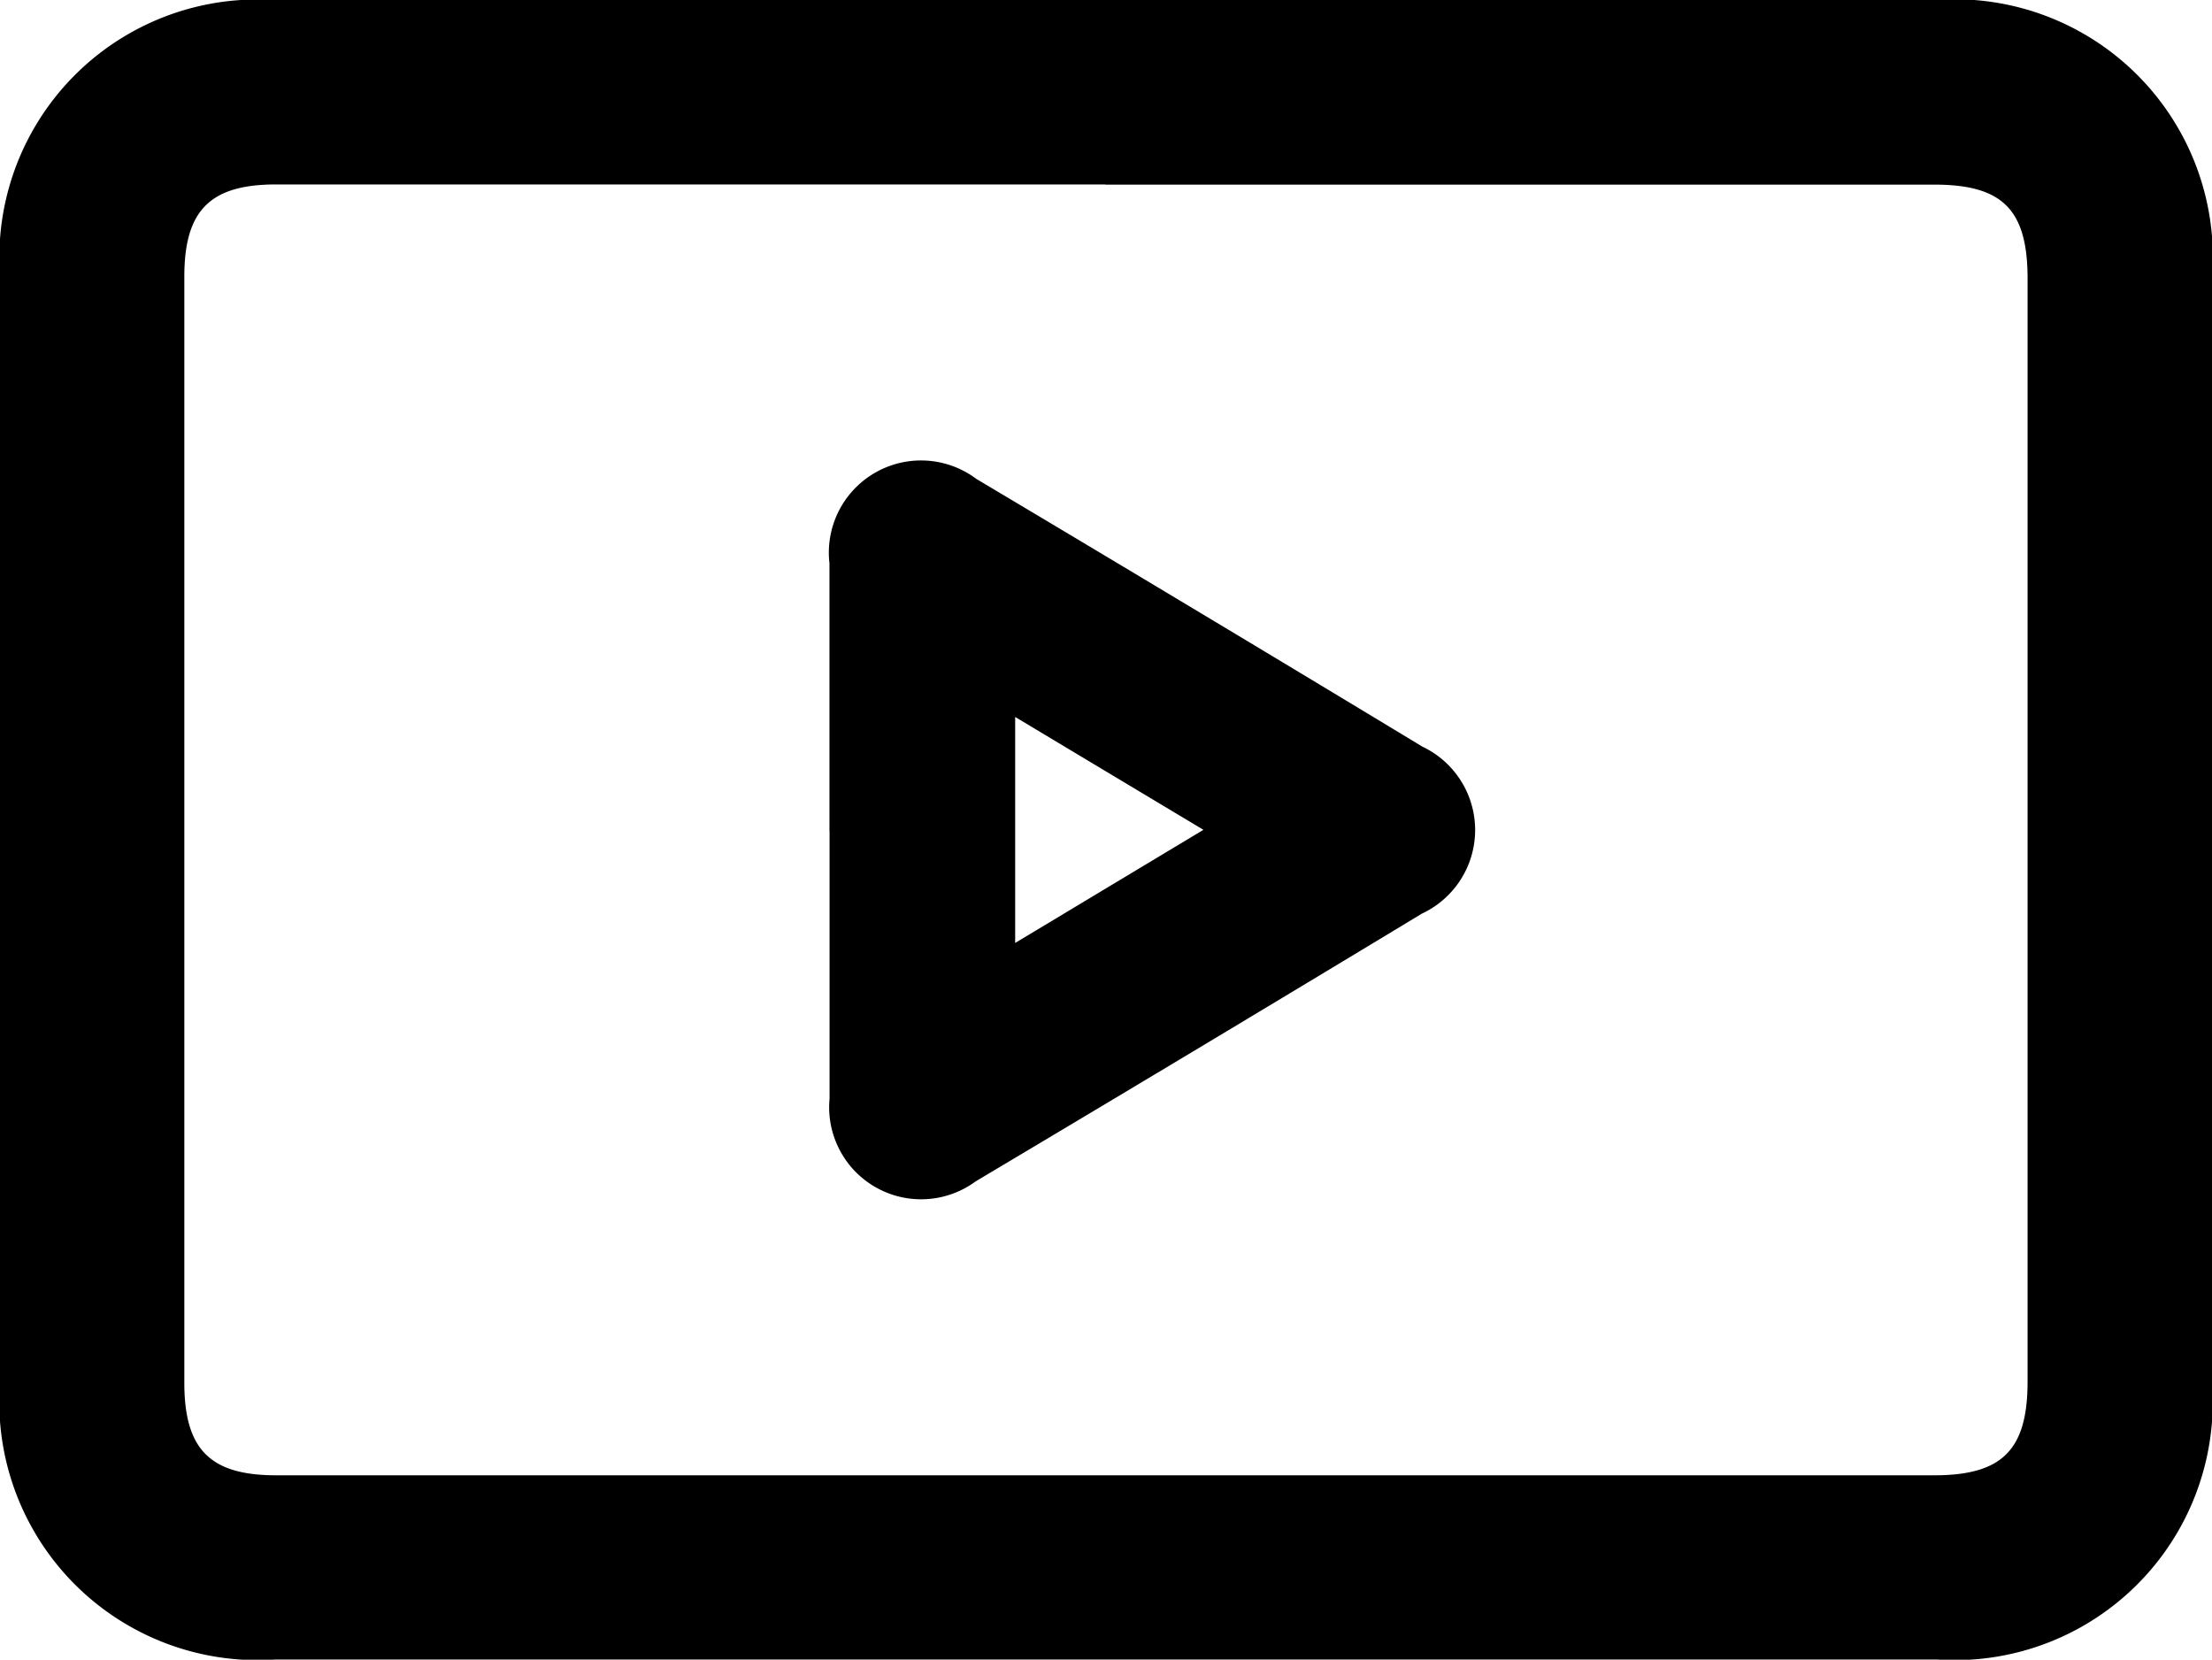
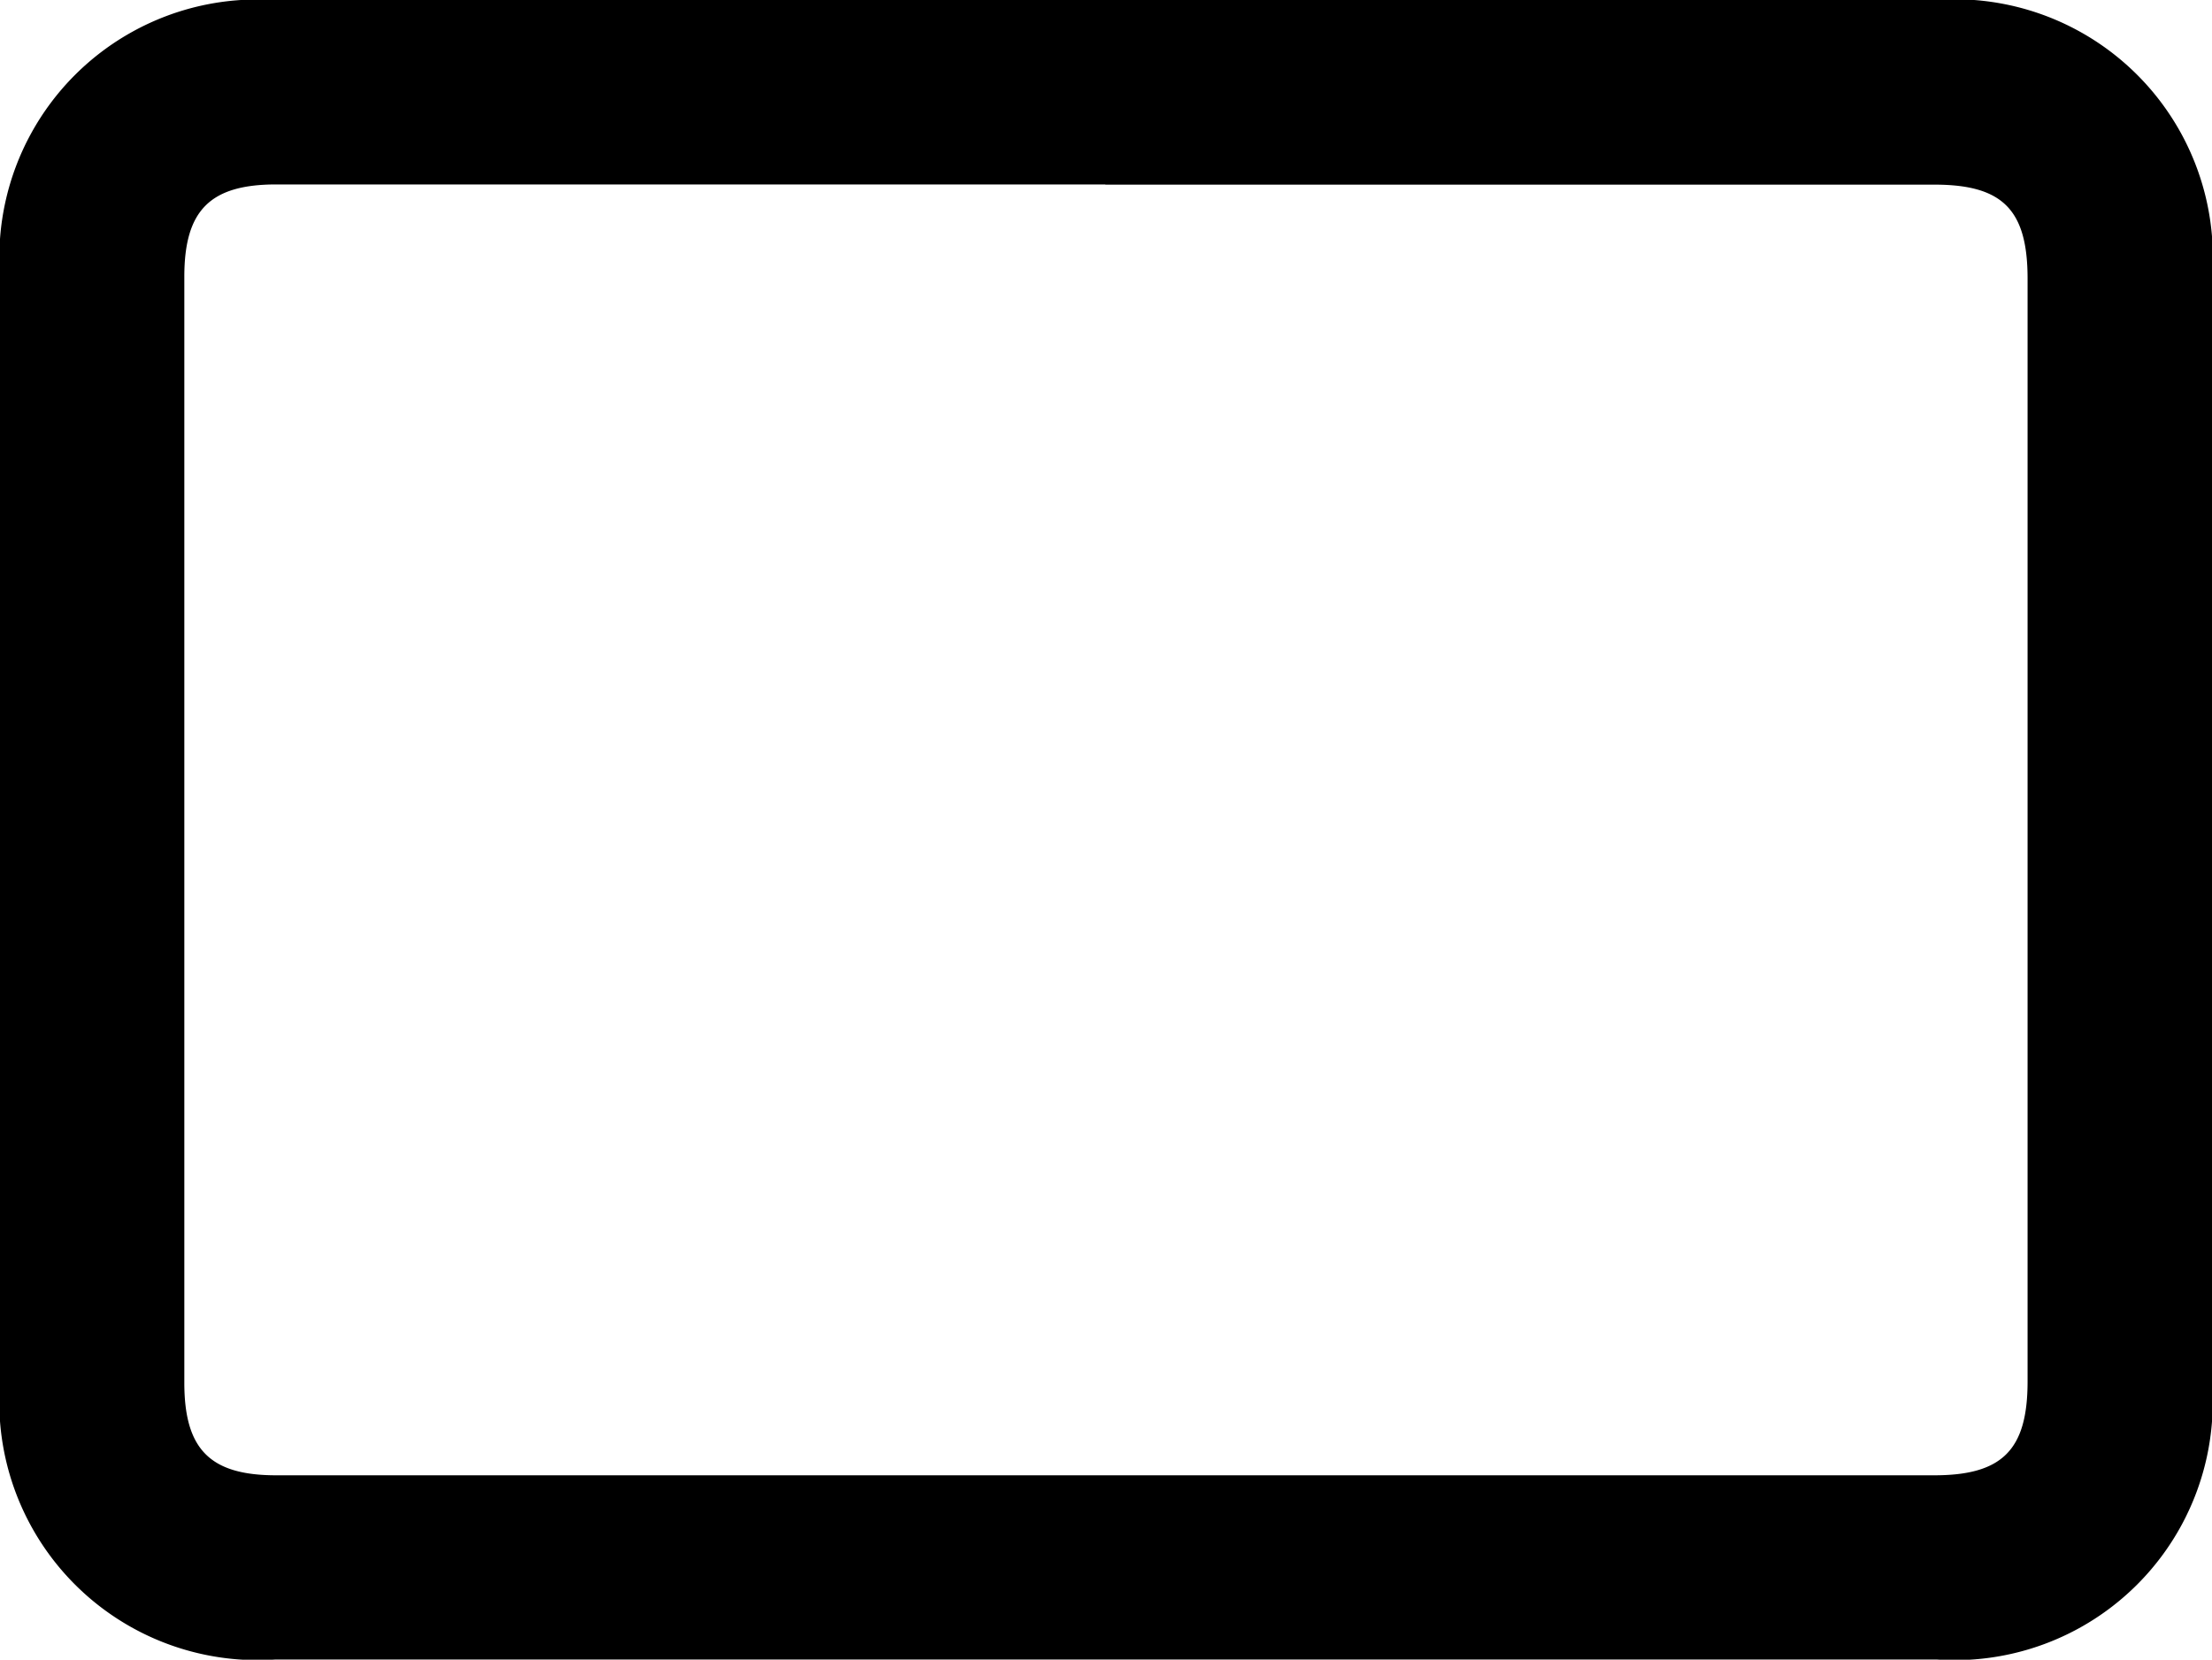
<svg xmlns="http://www.w3.org/2000/svg" width="22.465" height="16.855" viewBox="0 0 22.465 16.855">
  <g transform="translate(-3.473)">
    <g transform="translate(3.472 0)">
      <path d="M47.166,0h8.423A2.622,2.622,0,0,1,58.4,2.817q0,5.618,0,11.236a2.621,2.621,0,0,1-2.794,2.8H38.728a2.623,2.623,0,0,1-2.795-2.8q0-5.633,0-11.265A2.62,2.62,0,0,1,38.713,0h8.453M47.16,1.873H38.739c-.672,0-.933.263-.933.937q0,5.616,0,11.232c0,.676.261.94.931.94H55.578c.692,0,.948-.258.948-.953q0-5.6,0-11.2c0-.7-.254-.954-.946-.954H47.16" transform="translate(-35.933 0)" />
-       <path d="M143.726,63.718c0-.906,0-1.813,0-2.719a.936.936,0,0,1,1.491-.857q2.27,1.352,4.532,2.72a.937.937,0,0,1-.006,1.695q-2.261,1.367-4.532,2.719a.934.934,0,0,1-1.484-.839c0-.906,0-1.813,0-2.719m1.885-1.158v2.295l1.912-1.149-1.912-1.146" transform="translate(-135.301 -55.279)" />
    </g>
  </g>
</svg>